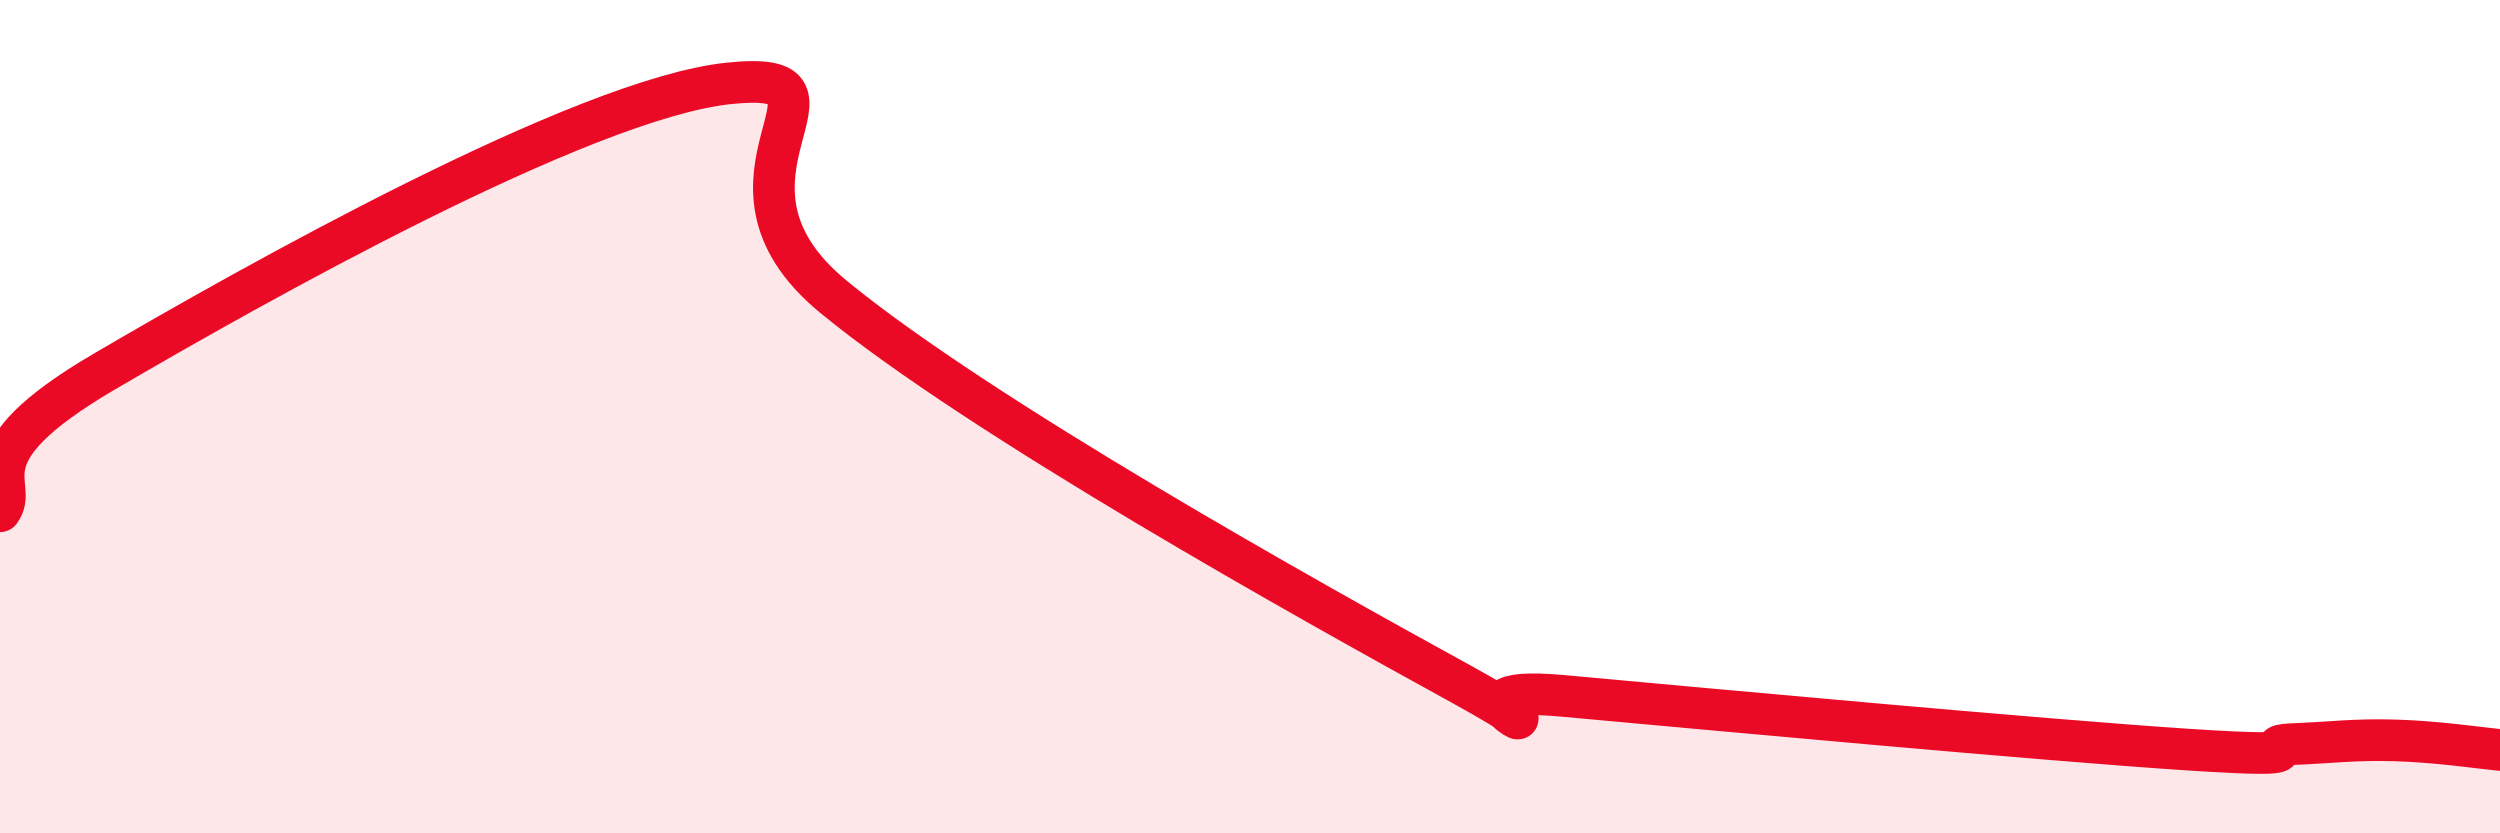
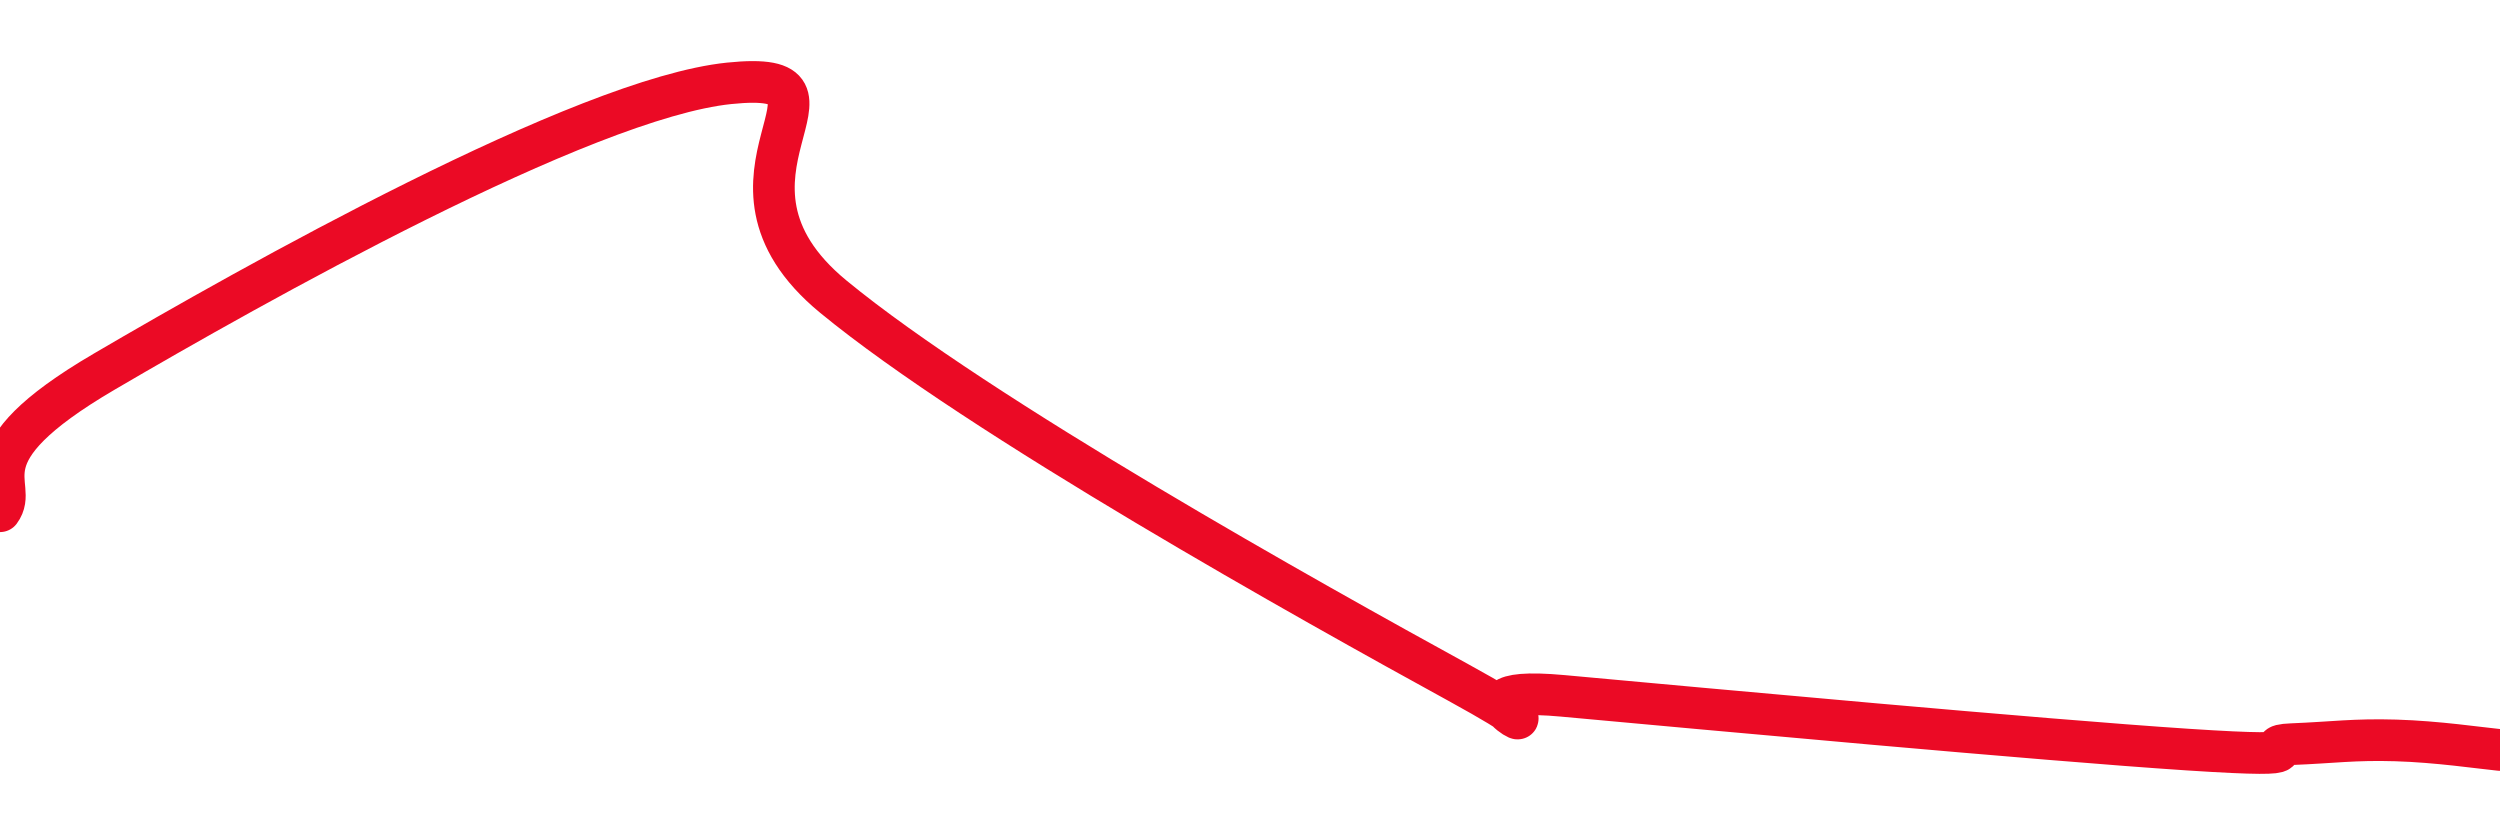
<svg xmlns="http://www.w3.org/2000/svg" width="60" height="20" viewBox="0 0 60 20">
-   <path d="M 0,12.27 C 0.5,11.6 -1,10.97 2.5,8.92 C 6,6.87 14,2.36 17.5,2 C 21,1.64 16.5,4.24 20,7.12 C 23.5,10 31.5,14.46 35,16.38 C 38.5,18.3 34,16.38 37.5,16.7 C 41,17.02 49,17.76 52.5,17.99 C 56,18.22 54,17.9 55,17.86 C 56,17.82 56.5,17.74 57.5,17.77 C 58.5,17.8 59.5,17.95 60,18L60 20L0 20Z" fill="#EB0A25" opacity="0.1" stroke-linecap="round" stroke-linejoin="round" />
  <path d="M 0,12.27 C 0.5,11.6 -1,10.97 2.5,8.92 C 6,6.87 14,2.36 17.5,2 C 21,1.64 16.5,4.24 20,7.12 C 23.5,10 31.5,14.46 35,16.38 C 38.5,18.3 34,16.38 37.5,16.7 C 41,17.02 49,17.76 52.5,17.99 C 56,18.22 54,17.9 55,17.86 C 56,17.82 56.5,17.74 57.5,17.77 C 58.5,17.8 59.5,17.95 60,18" stroke="#EB0A25" stroke-width="1" fill="none" stroke-linecap="round" stroke-linejoin="round" />
</svg>